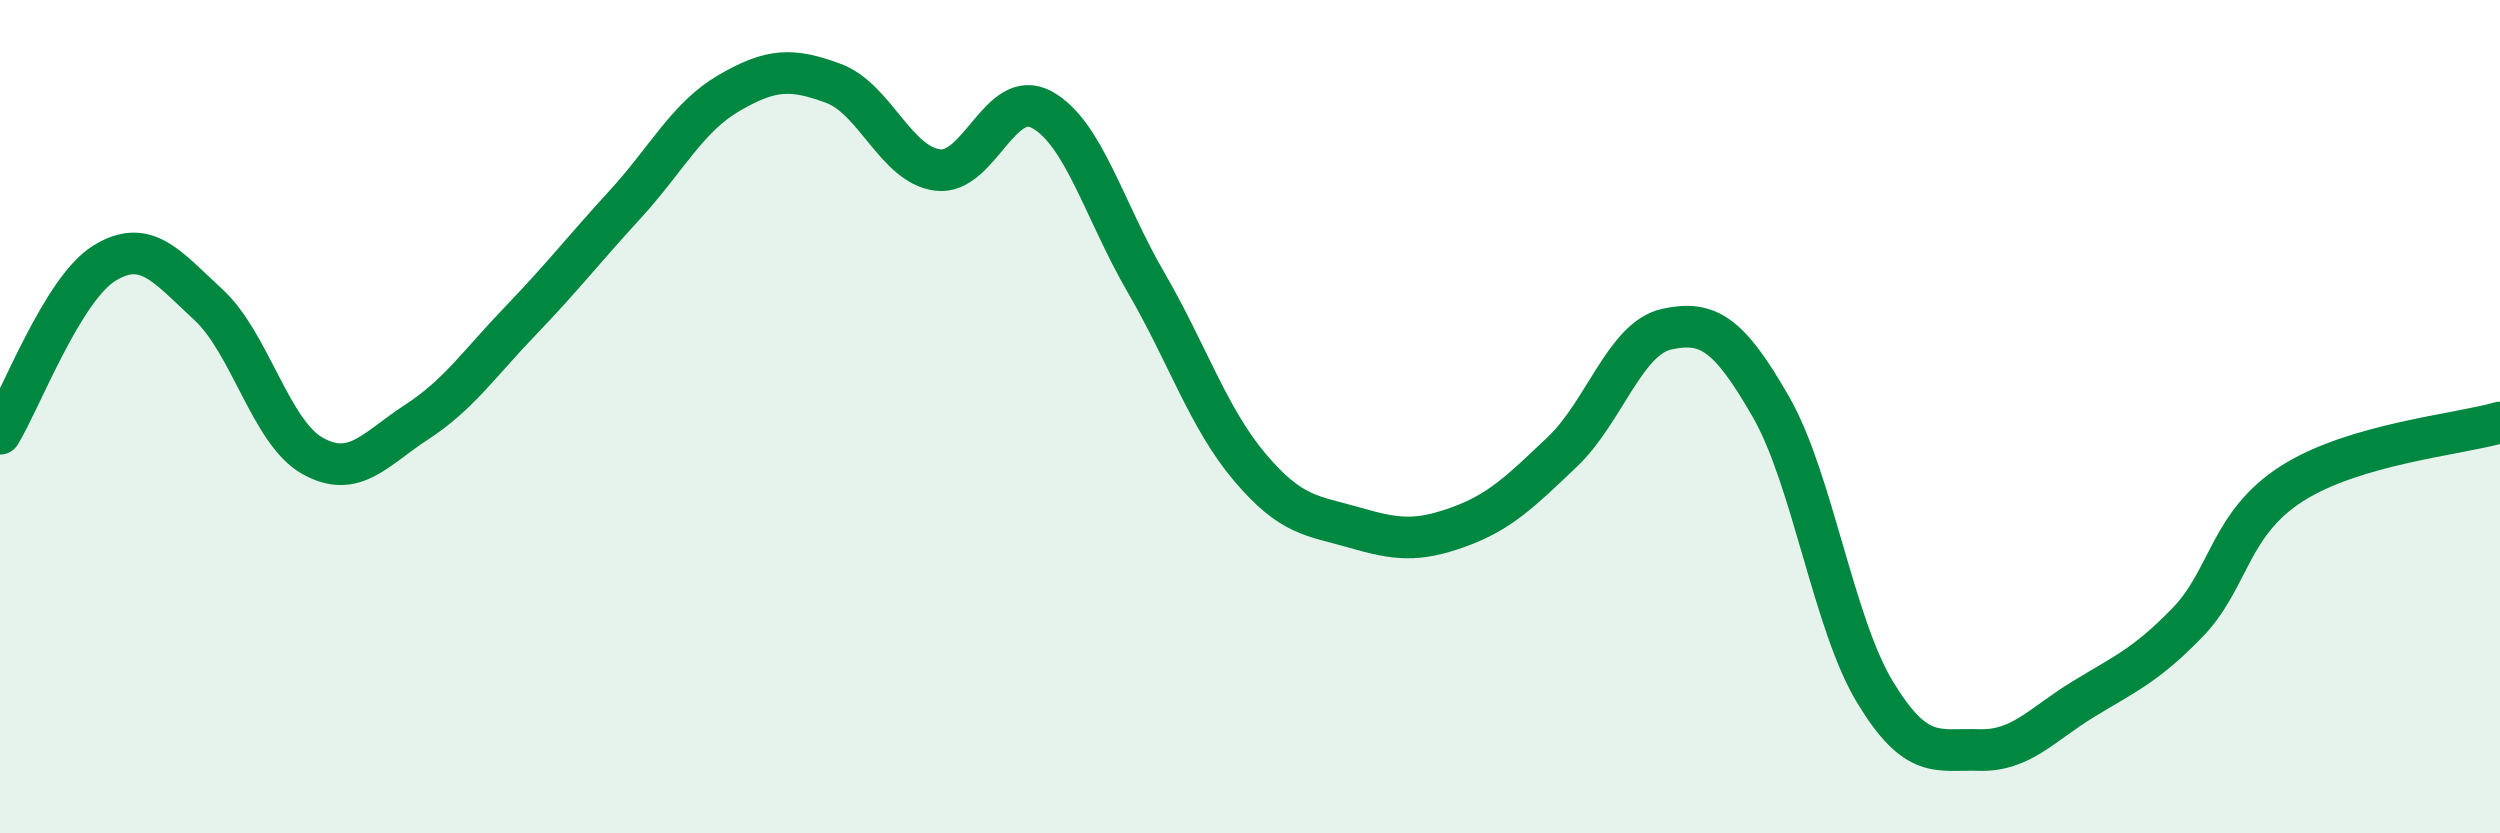
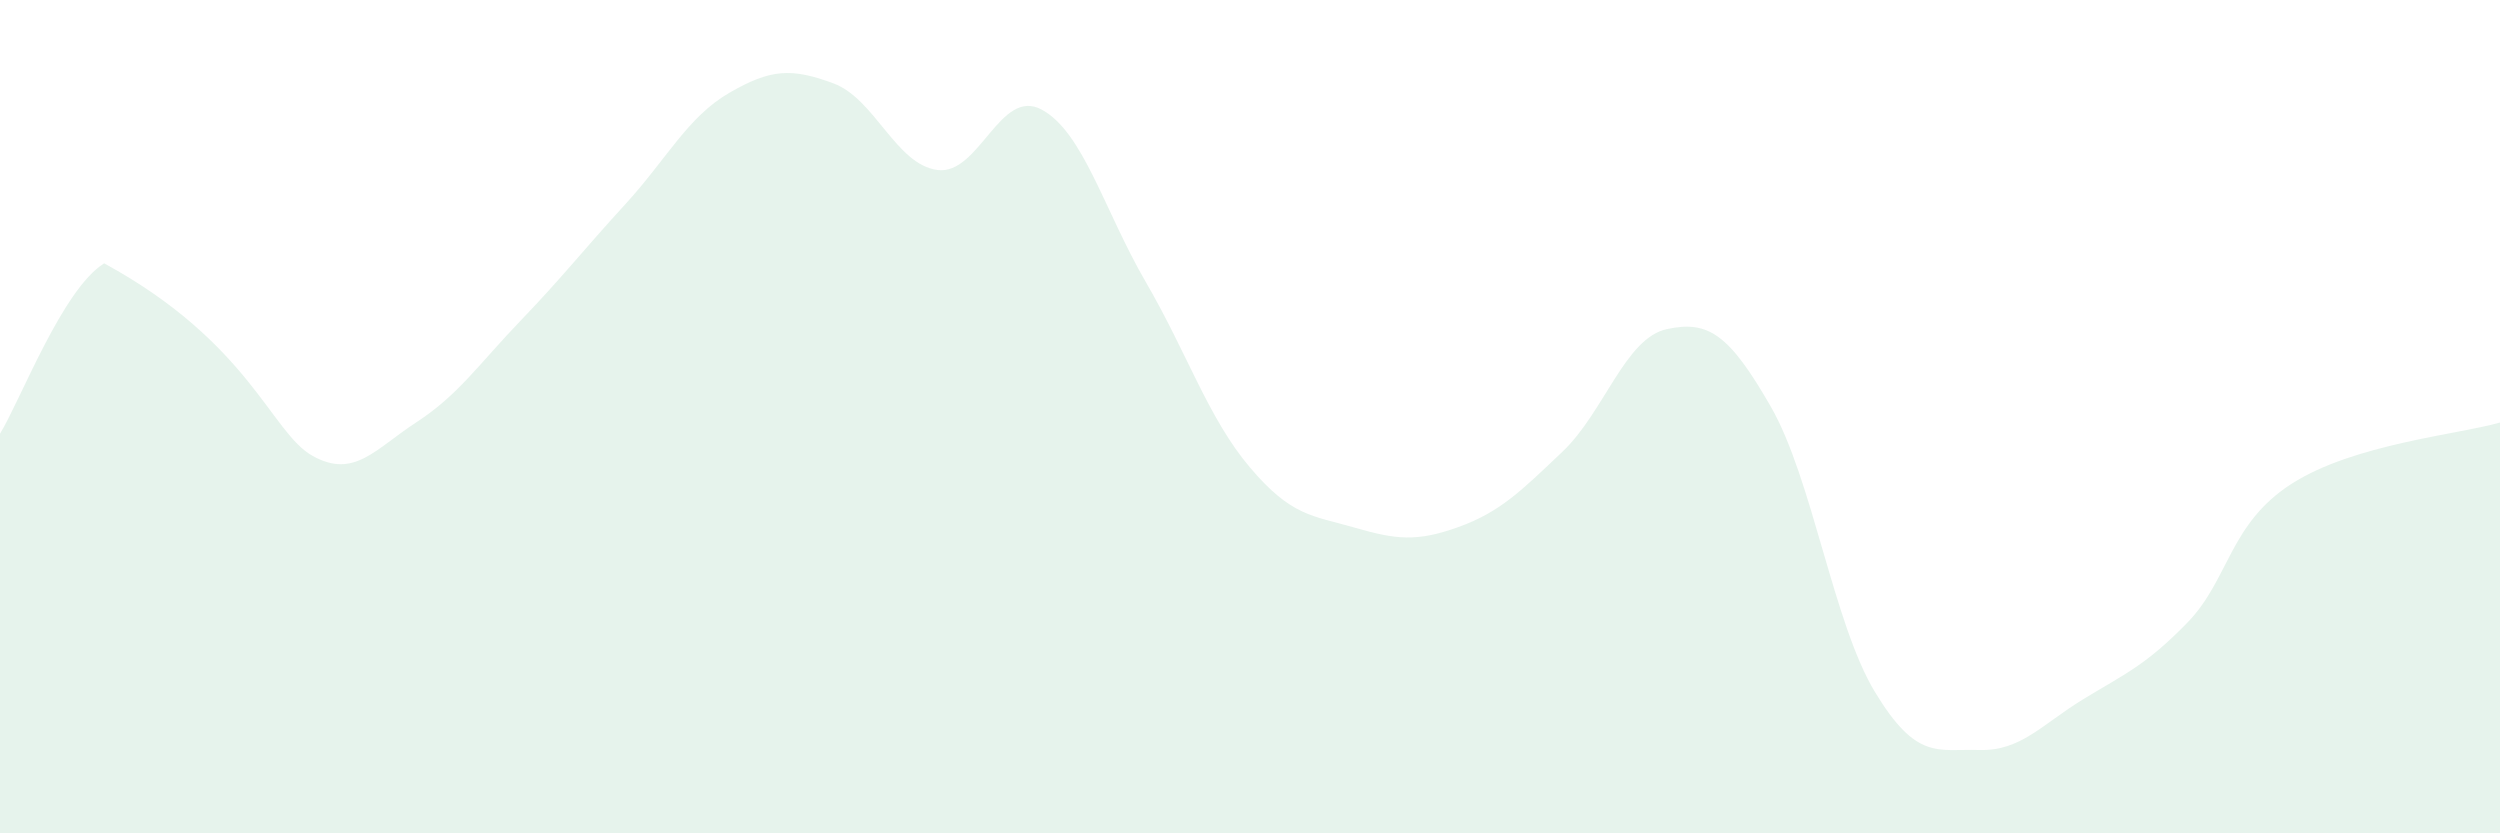
<svg xmlns="http://www.w3.org/2000/svg" width="60" height="20" viewBox="0 0 60 20">
-   <path d="M 0,10.41 C 0.5,9.59 1.5,6.94 2.5,6.32 C 3.5,5.7 4,6.39 5,7.31 C 6,8.23 6.5,10.38 7.5,10.94 C 8.5,11.5 9,10.78 10,10.13 C 11,9.48 11.5,8.73 12.5,7.69 C 13.5,6.65 14,6 15,4.91 C 16,3.82 16.5,2.81 17.5,2.23 C 18.5,1.65 19,1.63 20,2 C 21,2.37 21.5,3.95 22.5,4.08 C 23.5,4.21 24,2.09 25,2.63 C 26,3.17 26.5,5.05 27.5,6.77 C 28.5,8.49 29,10.04 30,11.22 C 31,12.4 31.5,12.37 32.5,12.66 C 33.5,12.95 34,13.01 35,12.65 C 36,12.29 36.5,11.79 37.5,10.84 C 38.5,9.89 39,8.12 40,7.9 C 41,7.68 41.5,8.02 42.5,9.76 C 43.5,11.5 44,14.96 45,16.61 C 46,18.26 46.5,17.97 47.5,18 C 48.5,18.03 49,17.39 50,16.78 C 51,16.17 51.5,15.97 52.5,14.94 C 53.5,13.91 53.5,12.57 55,11.61 C 56.5,10.65 59,10.43 60,10.14L60 20L0 20Z" fill="#008740" opacity="0.1" stroke-linecap="round" stroke-linejoin="round" />
-   <path d="M 0,10.41 C 0.5,9.59 1.5,6.94 2.5,6.32 C 3.5,5.7 4,6.39 5,7.31 C 6,8.23 6.5,10.38 7.5,10.94 C 8.5,11.5 9,10.78 10,10.13 C 11,9.48 11.5,8.73 12.5,7.69 C 13.5,6.65 14,6 15,4.91 C 16,3.82 16.5,2.81 17.5,2.23 C 18.5,1.65 19,1.63 20,2 C 21,2.37 21.5,3.95 22.5,4.08 C 23.5,4.21 24,2.09 25,2.63 C 26,3.17 26.5,5.05 27.5,6.77 C 28.5,8.49 29,10.04 30,11.22 C 31,12.4 31.5,12.37 32.5,12.66 C 33.5,12.95 34,13.01 35,12.65 C 36,12.29 36.5,11.79 37.5,10.84 C 38.5,9.89 39,8.12 40,7.9 C 41,7.68 41.5,8.02 42.5,9.76 C 43.5,11.5 44,14.96 45,16.61 C 46,18.26 46.5,17.97 47.5,18 C 48.5,18.03 49,17.39 50,16.78 C 51,16.17 51.5,15.97 52.5,14.94 C 53.5,13.91 53.5,12.57 55,11.61 C 56.5,10.65 59,10.43 60,10.14" stroke="#008740" stroke-width="1" fill="none" stroke-linecap="round" stroke-linejoin="round" />
+   <path d="M 0,10.41 C 0.5,9.59 1.5,6.94 2.5,6.32 C 6,8.23 6.5,10.38 7.5,10.94 C 8.5,11.5 9,10.78 10,10.13 C 11,9.48 11.5,8.73 12.5,7.69 C 13.5,6.65 14,6 15,4.91 C 16,3.82 16.5,2.81 17.5,2.23 C 18.5,1.65 19,1.63 20,2 C 21,2.37 21.5,3.95 22.5,4.08 C 23.5,4.21 24,2.09 25,2.63 C 26,3.17 26.5,5.05 27.5,6.77 C 28.5,8.49 29,10.04 30,11.22 C 31,12.4 31.5,12.37 32.5,12.66 C 33.5,12.95 34,13.01 35,12.65 C 36,12.29 36.5,11.79 37.5,10.84 C 38.5,9.89 39,8.12 40,7.9 C 41,7.68 41.5,8.02 42.5,9.76 C 43.5,11.5 44,14.96 45,16.61 C 46,18.26 46.5,17.97 47.5,18 C 48.5,18.03 49,17.39 50,16.78 C 51,16.17 51.5,15.97 52.5,14.94 C 53.5,13.91 53.5,12.57 55,11.61 C 56.5,10.65 59,10.43 60,10.14L60 20L0 20Z" fill="#008740" opacity="0.1" stroke-linecap="round" stroke-linejoin="round" />
</svg>